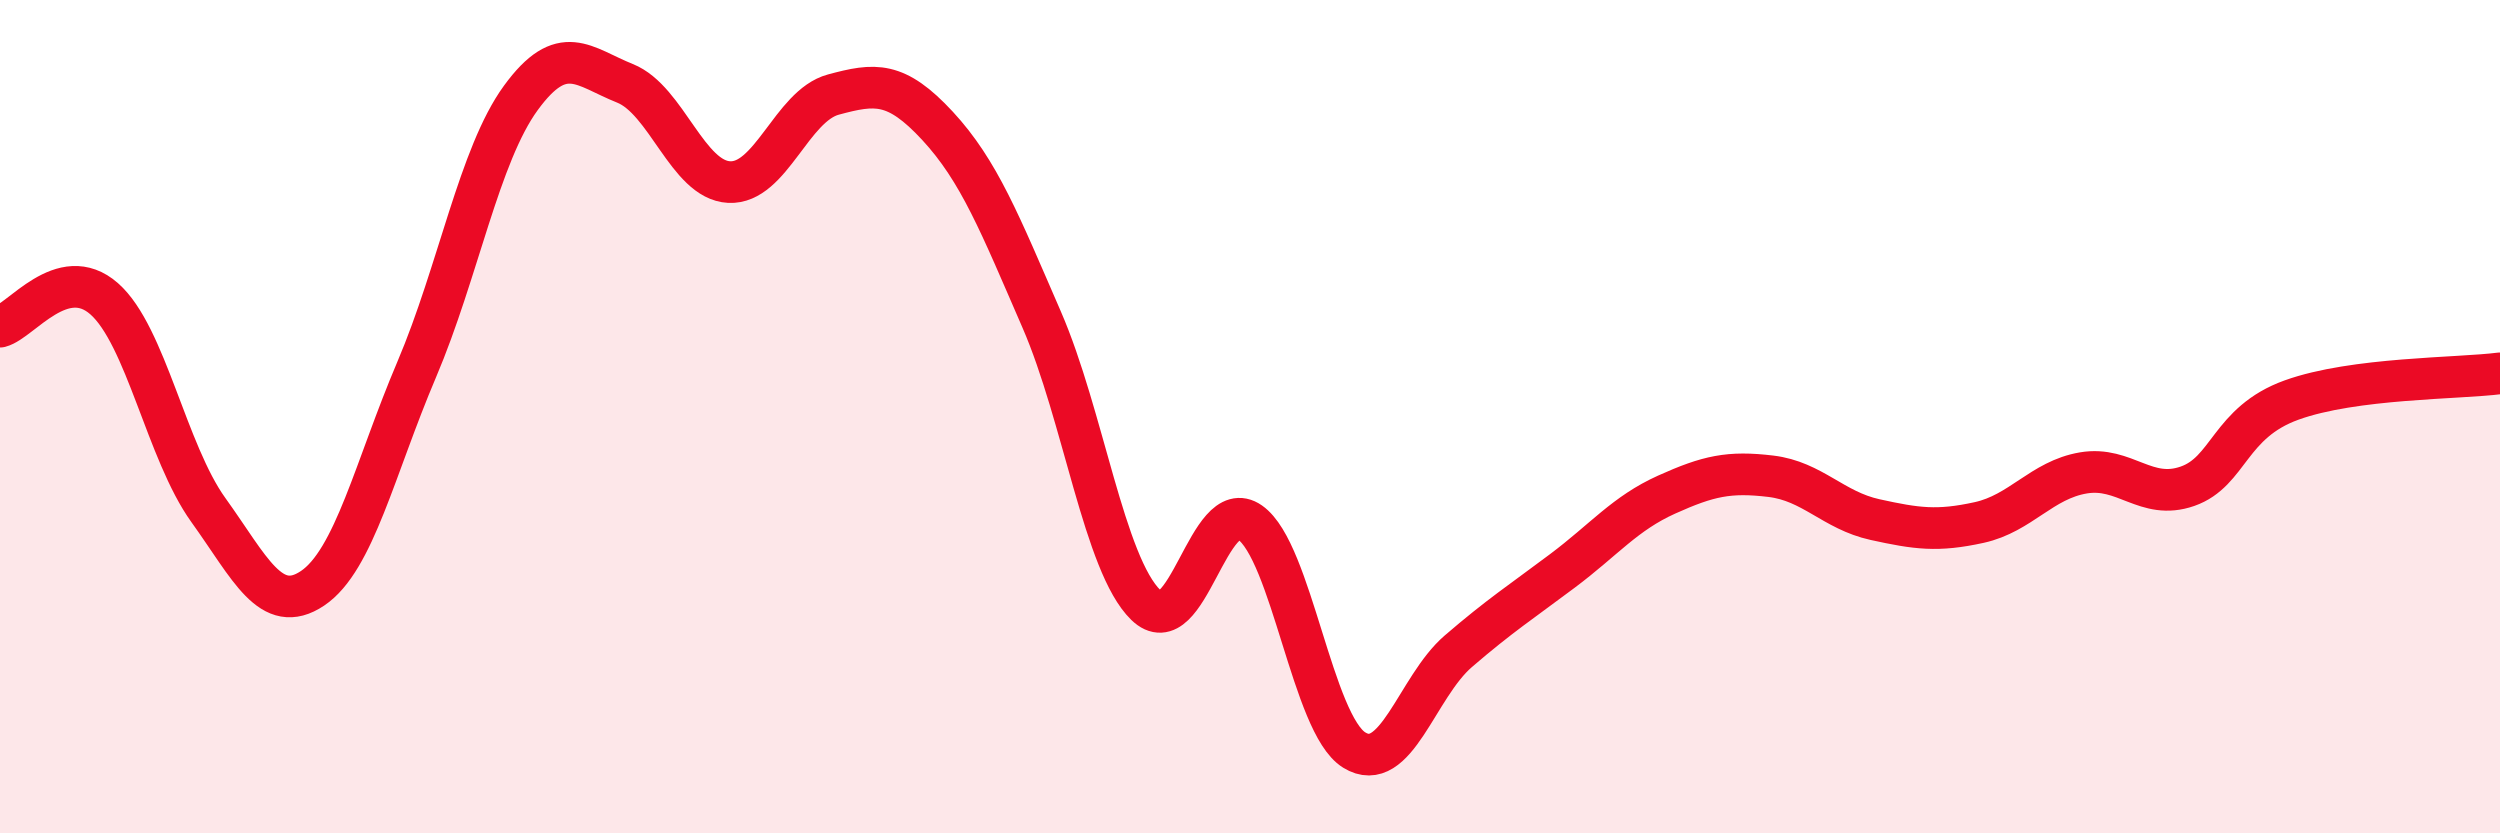
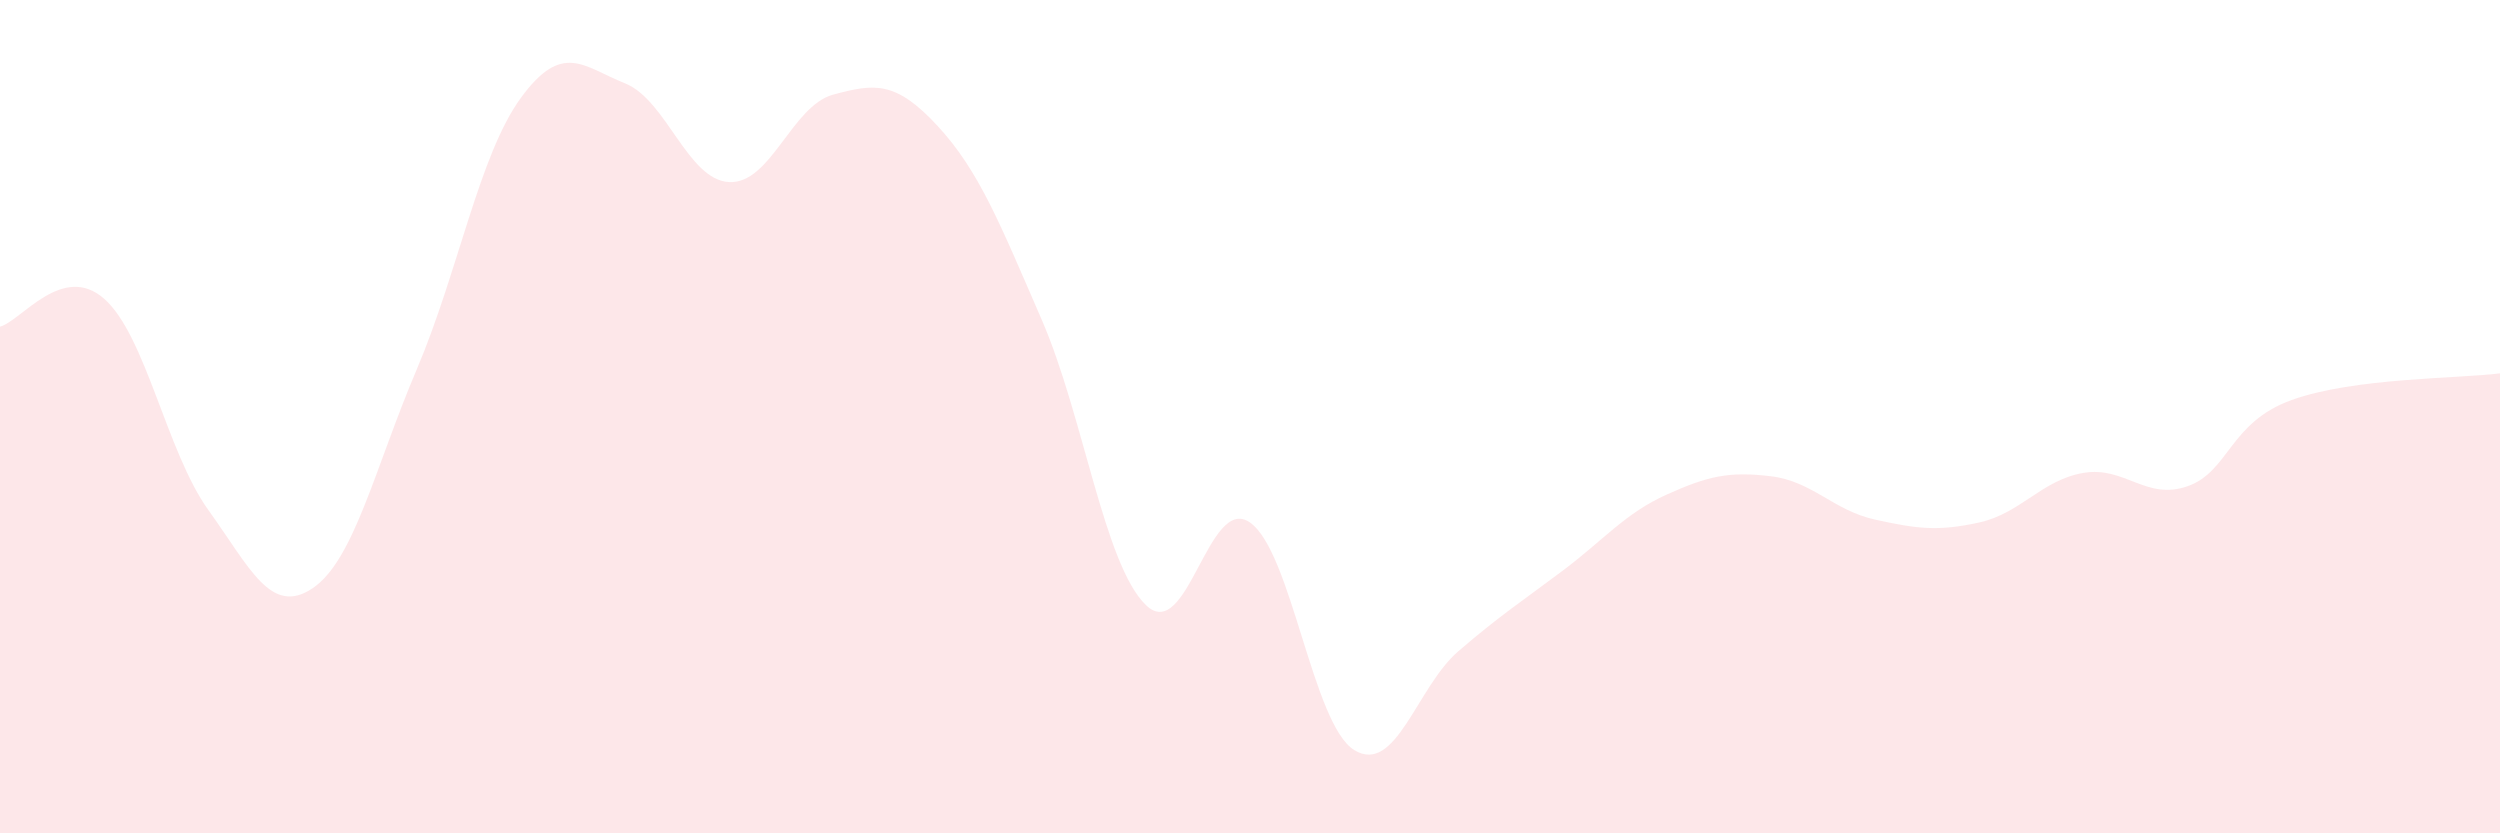
<svg xmlns="http://www.w3.org/2000/svg" width="60" height="20" viewBox="0 0 60 20">
  <path d="M 0,7.84 C 0.5,7.71 1.5,6.29 2.5,7.17 C 3.5,8.05 4,10.85 5,12.24 C 6,13.63 6.5,14.79 7.5,14.12 C 8.5,13.45 9,11.22 10,8.87 C 11,6.52 11.5,3.72 12.5,2.35 C 13.5,0.98 14,1.6 15,2 C 16,2.4 16.5,4.32 17.5,4.37 C 18.5,4.42 19,2.54 20,2.27 C 21,2 21.5,1.94 22.5,3.02 C 23.5,4.1 24,5.37 25,7.67 C 26,9.97 26.5,13.55 27.5,14.52 C 28.5,15.49 29,11.84 30,12.54 C 31,13.24 31.5,17.38 32.5,18 C 33.5,18.62 34,16.49 35,15.63 C 36,14.77 36.5,14.45 37.5,13.7 C 38.5,12.95 39,12.32 40,11.87 C 41,11.42 41.5,11.31 42.5,11.43 C 43.5,11.55 44,12.25 45,12.47 C 46,12.69 46.5,12.76 47.5,12.54 C 48.5,12.32 49,11.52 50,11.35 C 51,11.18 51.5,12.02 52.5,11.67 C 53.5,11.32 53.5,10.14 55,9.6 C 56.5,9.06 59,9.09 60,8.96L60 20L0 20Z" fill="#EB0A25" opacity="0.1" stroke-linecap="round" stroke-linejoin="round" />
-   <path d="M 0,7.84 C 0.5,7.71 1.5,6.29 2.5,7.17 C 3.5,8.05 4,10.85 5,12.24 C 6,13.63 6.5,14.79 7.5,14.12 C 8.5,13.45 9,11.22 10,8.87 C 11,6.52 11.5,3.72 12.5,2.35 C 13.5,0.98 14,1.6 15,2 C 16,2.4 16.5,4.32 17.5,4.37 C 18.5,4.42 19,2.54 20,2.27 C 21,2 21.5,1.94 22.5,3.02 C 23.5,4.1 24,5.37 25,7.67 C 26,9.97 26.5,13.55 27.5,14.52 C 28.5,15.49 29,11.84 30,12.54 C 31,13.24 31.5,17.38 32.5,18 C 33.5,18.62 34,16.49 35,15.63 C 36,14.77 36.5,14.45 37.5,13.7 C 38.5,12.95 39,12.32 40,11.87 C 41,11.42 41.5,11.31 42.5,11.43 C 43.5,11.55 44,12.25 45,12.47 C 46,12.69 46.5,12.76 47.5,12.54 C 48.5,12.32 49,11.52 50,11.35 C 51,11.18 51.5,12.02 52.5,11.67 C 53.5,11.32 53.5,10.14 55,9.6 C 56.5,9.06 59,9.09 60,8.96" stroke="#EB0A25" stroke-width="1" fill="none" stroke-linecap="round" stroke-linejoin="round" />
</svg>